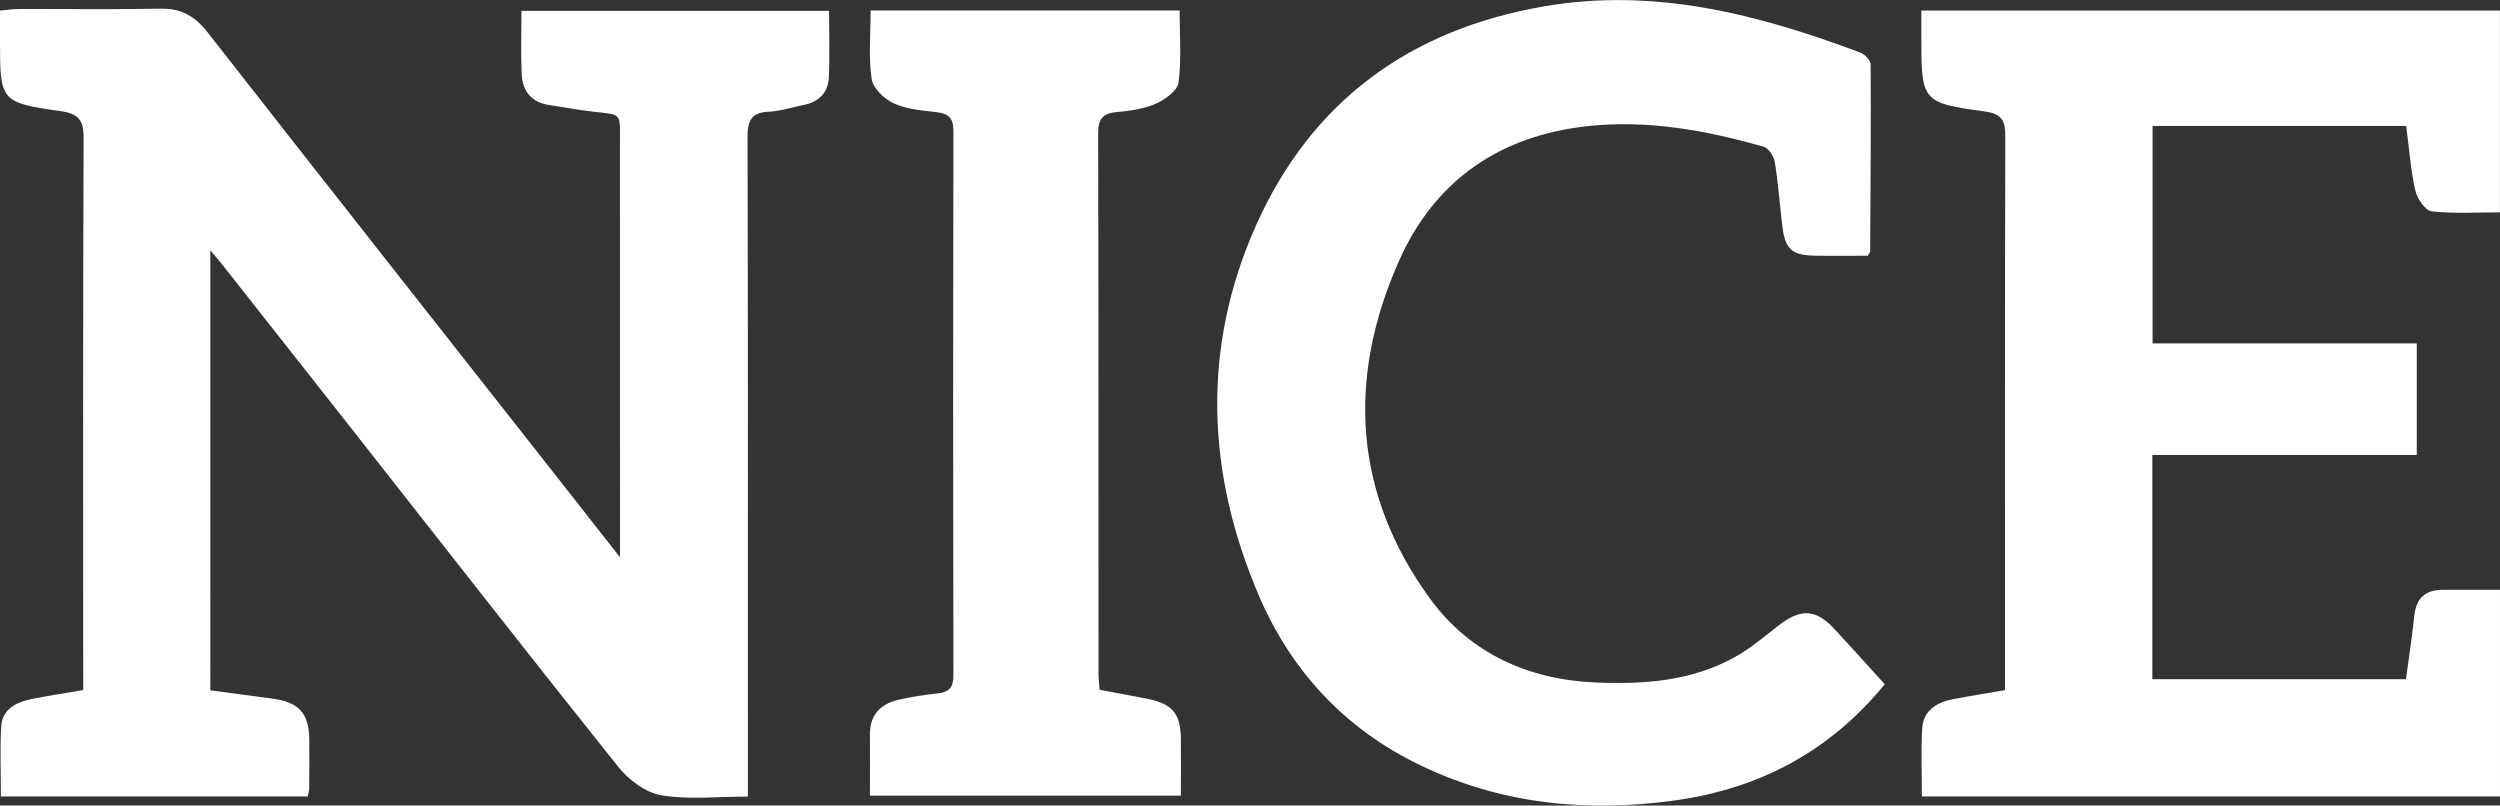
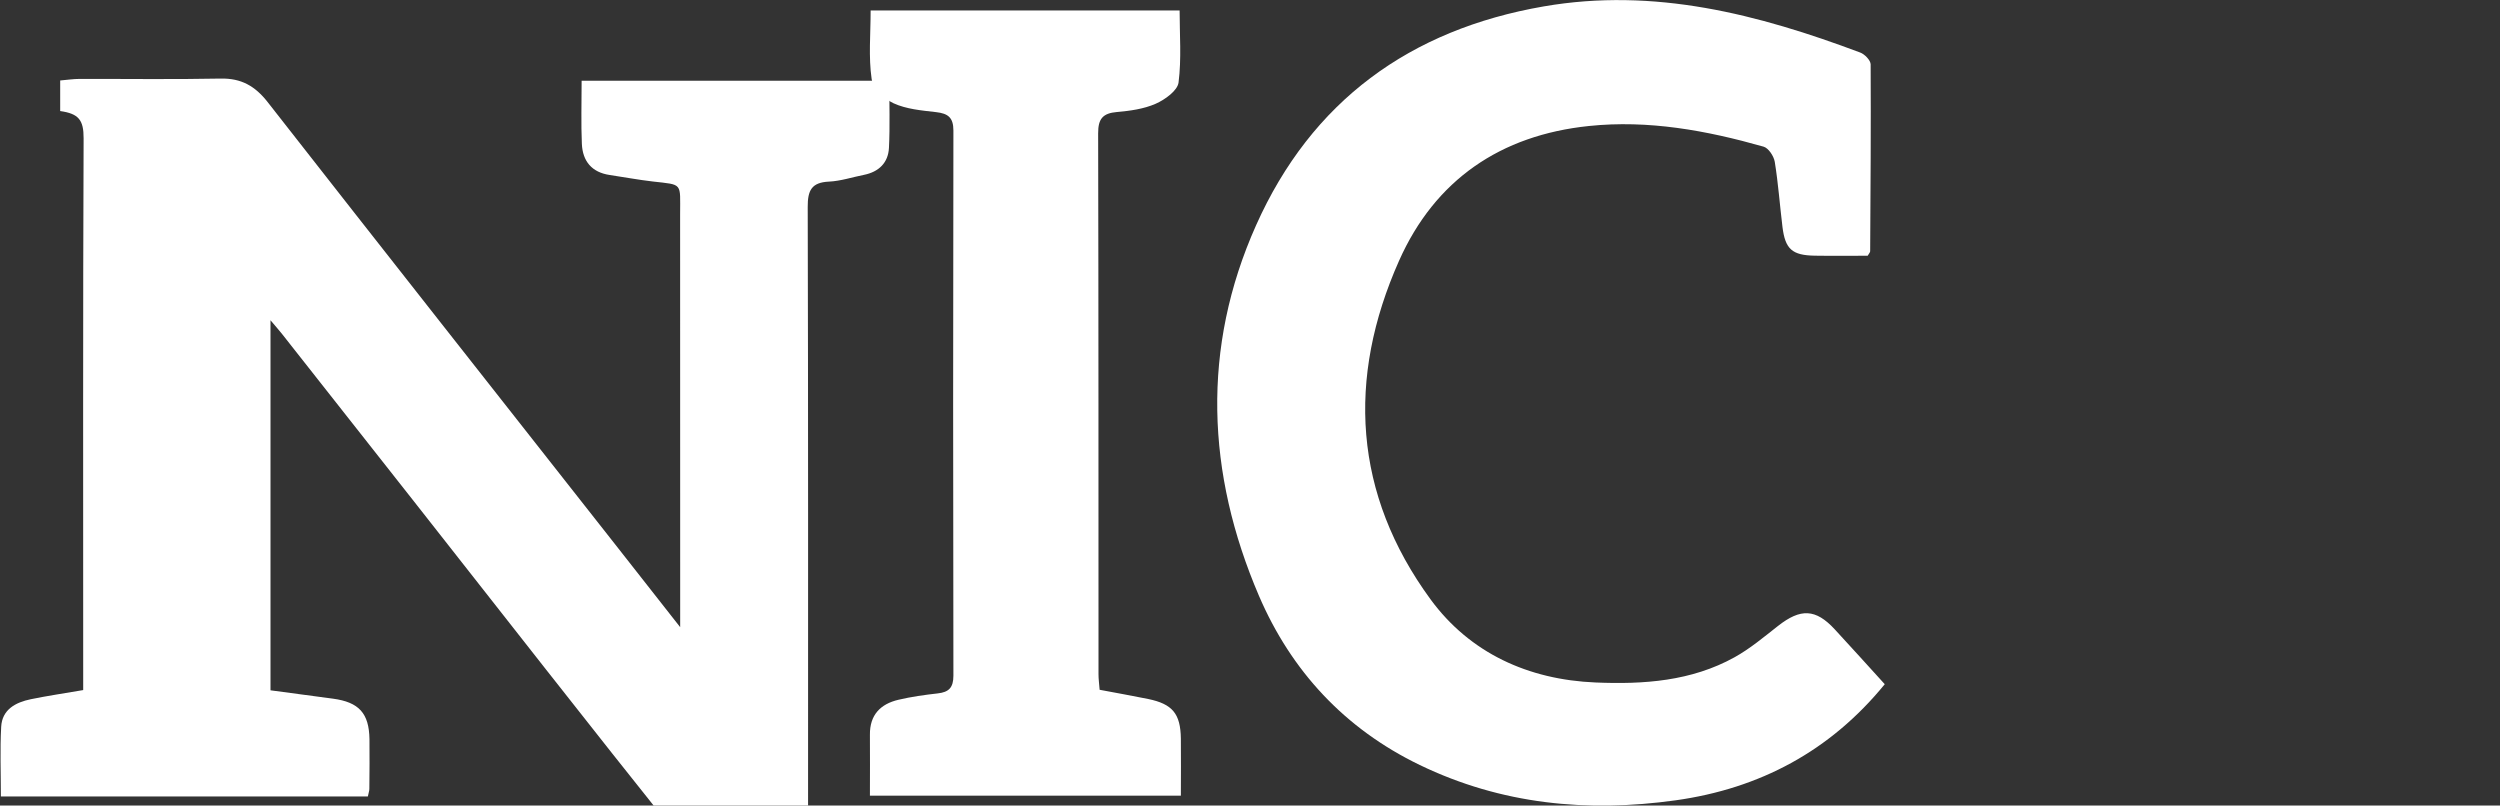
<svg xmlns="http://www.w3.org/2000/svg" id="Layer_2" viewBox="0 0 421.62 135.85">
  <rect x="0" y="0" width="421.62" height="135.85" fill="#333333" stroke="none" />
  <defs>
    <style>.cls-1{fill:#fff;}</style>
  </defs>
  <g id="Layer_1-2">
    <g>
-       <path class="cls-1" d="M51.86,134.32H.15c0-4.01-.16-7.9,.05-11.76,.16-2.92,2.45-4.11,5-4.64,2.83-.58,5.69-1,8.83-1.54,0-1.39,0-2.6,0-3.81,0-29.75-.05-59.5,.07-89.24,.01-3.08-.81-4.16-3.95-4.6C.09,17.31,0,17.03,0,6.94c0-1.65,0-3.3,0-5.16,1.3-.11,2.27-.26,3.24-.26,7.94-.02,15.88,.1,23.82-.06,3.48-.07,5.81,1.26,7.93,3.97,19.49,24.92,39.08,49.76,58.64,74.63,3.57,4.54,7.14,9.09,10.93,13.92,0-3.97,0-7.44,0-10.91,0-19.57,0-39.14-.01-58.71,0-5.4,.51-4.95-4.6-5.54-2.44-.28-4.86-.74-7.29-1.1-3.02-.45-4.55-2.34-4.68-5.24-.15-3.44-.04-6.9-.04-10.65h51.88c0,3.81,.14,7.58-.05,11.33-.13,2.5-1.71,4.04-4.22,4.54-1.97,.39-3.93,1.05-5.91,1.14-2.94,.14-3.58,1.5-3.57,4.27,.09,34.89,.06,69.78,.06,104.68,0,2.1,0,4.2,0,6.55-5.11,0-9.97,.56-14.61-.22-2.63-.44-5.49-2.59-7.23-4.77-15.01-18.77-29.79-37.72-44.65-56.61-7.39-9.4-14.8-18.8-22.21-28.19-.53-.67-1.1-1.31-1.96-2.33V116.42c3.7,.49,7.12,.95,10.54,1.41,4.38,.59,6.08,2.46,6.15,6.82,.04,2.79,0,5.59-.02,8.39,0,.32-.12,.64-.25,1.28Z" />
-       <path class="cls-1" d="M421.62,134.32h-97.5c0-3.9-.16-7.67,.05-11.42,.17-3.02,2.36-4.42,5.1-4.96,2.84-.56,5.7-1,8.87-1.55,0-1.22,0-2.31,0-3.41,0-29.97-.03-59.94,.05-89.91,0-2.69-.5-3.87-3.5-4.28-10.54-1.43-10.66-1.74-10.66-12.42,0-1.44,0-2.87,0-4.59h97.58V35.81c-3.84,0-7.72,.26-11.52-.17-1.08-.12-2.45-2.17-2.76-3.54-.78-3.47-1.03-7.07-1.53-10.86h-42.77V57.91h44.55v18.81h-44.59v37.83h42.77c.47-3.5,1.03-7.1,1.41-10.72,.32-3.01,1.92-4.37,4.86-4.36,3.12,0,6.23,0,9.59,0v34.83Z" />
+       <path class="cls-1" d="M51.86,134.32H.15c0-4.01-.16-7.9,.05-11.76,.16-2.92,2.45-4.11,5-4.64,2.83-.58,5.69-1,8.83-1.54,0-1.39,0-2.6,0-3.81,0-29.75-.05-59.5,.07-89.24,.01-3.08-.81-4.16-3.95-4.6c0-1.65,0-3.3,0-5.16,1.3-.11,2.27-.26,3.24-.26,7.94-.02,15.88,.1,23.82-.06,3.48-.07,5.81,1.26,7.93,3.97,19.49,24.92,39.08,49.76,58.64,74.63,3.57,4.54,7.14,9.09,10.93,13.92,0-3.97,0-7.44,0-10.91,0-19.57,0-39.14-.01-58.71,0-5.4,.51-4.95-4.6-5.54-2.44-.28-4.86-.74-7.29-1.1-3.02-.45-4.55-2.34-4.68-5.24-.15-3.44-.04-6.9-.04-10.65h51.88c0,3.81,.14,7.58-.05,11.33-.13,2.5-1.71,4.04-4.22,4.54-1.97,.39-3.93,1.05-5.91,1.14-2.94,.14-3.58,1.5-3.57,4.27,.09,34.89,.06,69.78,.06,104.68,0,2.1,0,4.2,0,6.55-5.11,0-9.97,.56-14.61-.22-2.63-.44-5.49-2.59-7.23-4.77-15.01-18.77-29.79-37.72-44.65-56.61-7.39-9.4-14.8-18.8-22.21-28.19-.53-.67-1.1-1.31-1.96-2.33V116.42c3.7,.49,7.12,.95,10.54,1.41,4.38,.59,6.08,2.46,6.15,6.82,.04,2.79,0,5.59-.02,8.39,0,.32-.12,.64-.25,1.28Z" />
      <path class="cls-1" d="M314.98,43.13c-2.89,0-5.9,.04-8.91-.01-3.83-.06-5-1.1-5.46-4.85-.45-3.66-.71-7.35-1.3-10.98-.16-.96-1.06-2.33-1.9-2.56-9.62-2.73-19.4-4.53-29.45-3.48-14.89,1.55-25.94,9.08-32.01,22.72-8.84,19.86-7.69,39.35,5.31,57.11,6.64,9.06,16.49,13.55,27.83,14.02,8.1,.34,16.16-.21,23.45-4.26,2.61-1.45,4.95-3.42,7.31-5.27,3.82-3,6.36-2.91,9.57,.56,2.8,3.03,5.57,6.1,8.44,9.26-9.22,11.3-21.11,17.6-35.26,19.58-14.9,2.08-29.39,.7-43.17-5.96-12.67-6.12-21.68-15.88-27.12-28.55-8.84-20.62-9.72-41.78-.47-62.48,9.34-20.91,25.92-32.99,48.51-36.9,18.66-3.23,36.15,1.32,53.37,7.78,.76,.28,1.75,1.31,1.76,1.99,.06,10.5-.02,21.01-.08,31.52,0,.19-.21,.39-.44,.79Z" />
      <path class="cls-1" d="M146.71,134.2c0-3.59,.03-6.94,0-10.28-.04-3.35,1.78-5.2,4.83-5.91,2.17-.51,4.4-.82,6.61-1.07,1.88-.21,2.64-.98,2.64-2.99-.06-30.64-.06-61.29,0-91.93,0-2.21-.91-2.88-2.93-3.11-2.43-.28-5.01-.5-7.18-1.5-1.57-.73-3.45-2.55-3.68-4.1-.54-3.7-.17-7.53-.17-11.55h52.11c0,4.03,.33,8.15-.18,12.16-.18,1.37-2.29,2.89-3.86,3.58-2,.88-4.32,1.2-6.53,1.39-2.39,.21-3.18,1.15-3.17,3.59,.07,30.42,.05,60.84,.06,91.26,0,.77,.11,1.55,.19,2.59,2.74,.52,5.46,1,8.17,1.55,4.12,.85,5.47,2.48,5.53,6.68,.04,3.12,0,6.25,0,9.63h-52.43Z" />
    </g>
  </g>
</svg>